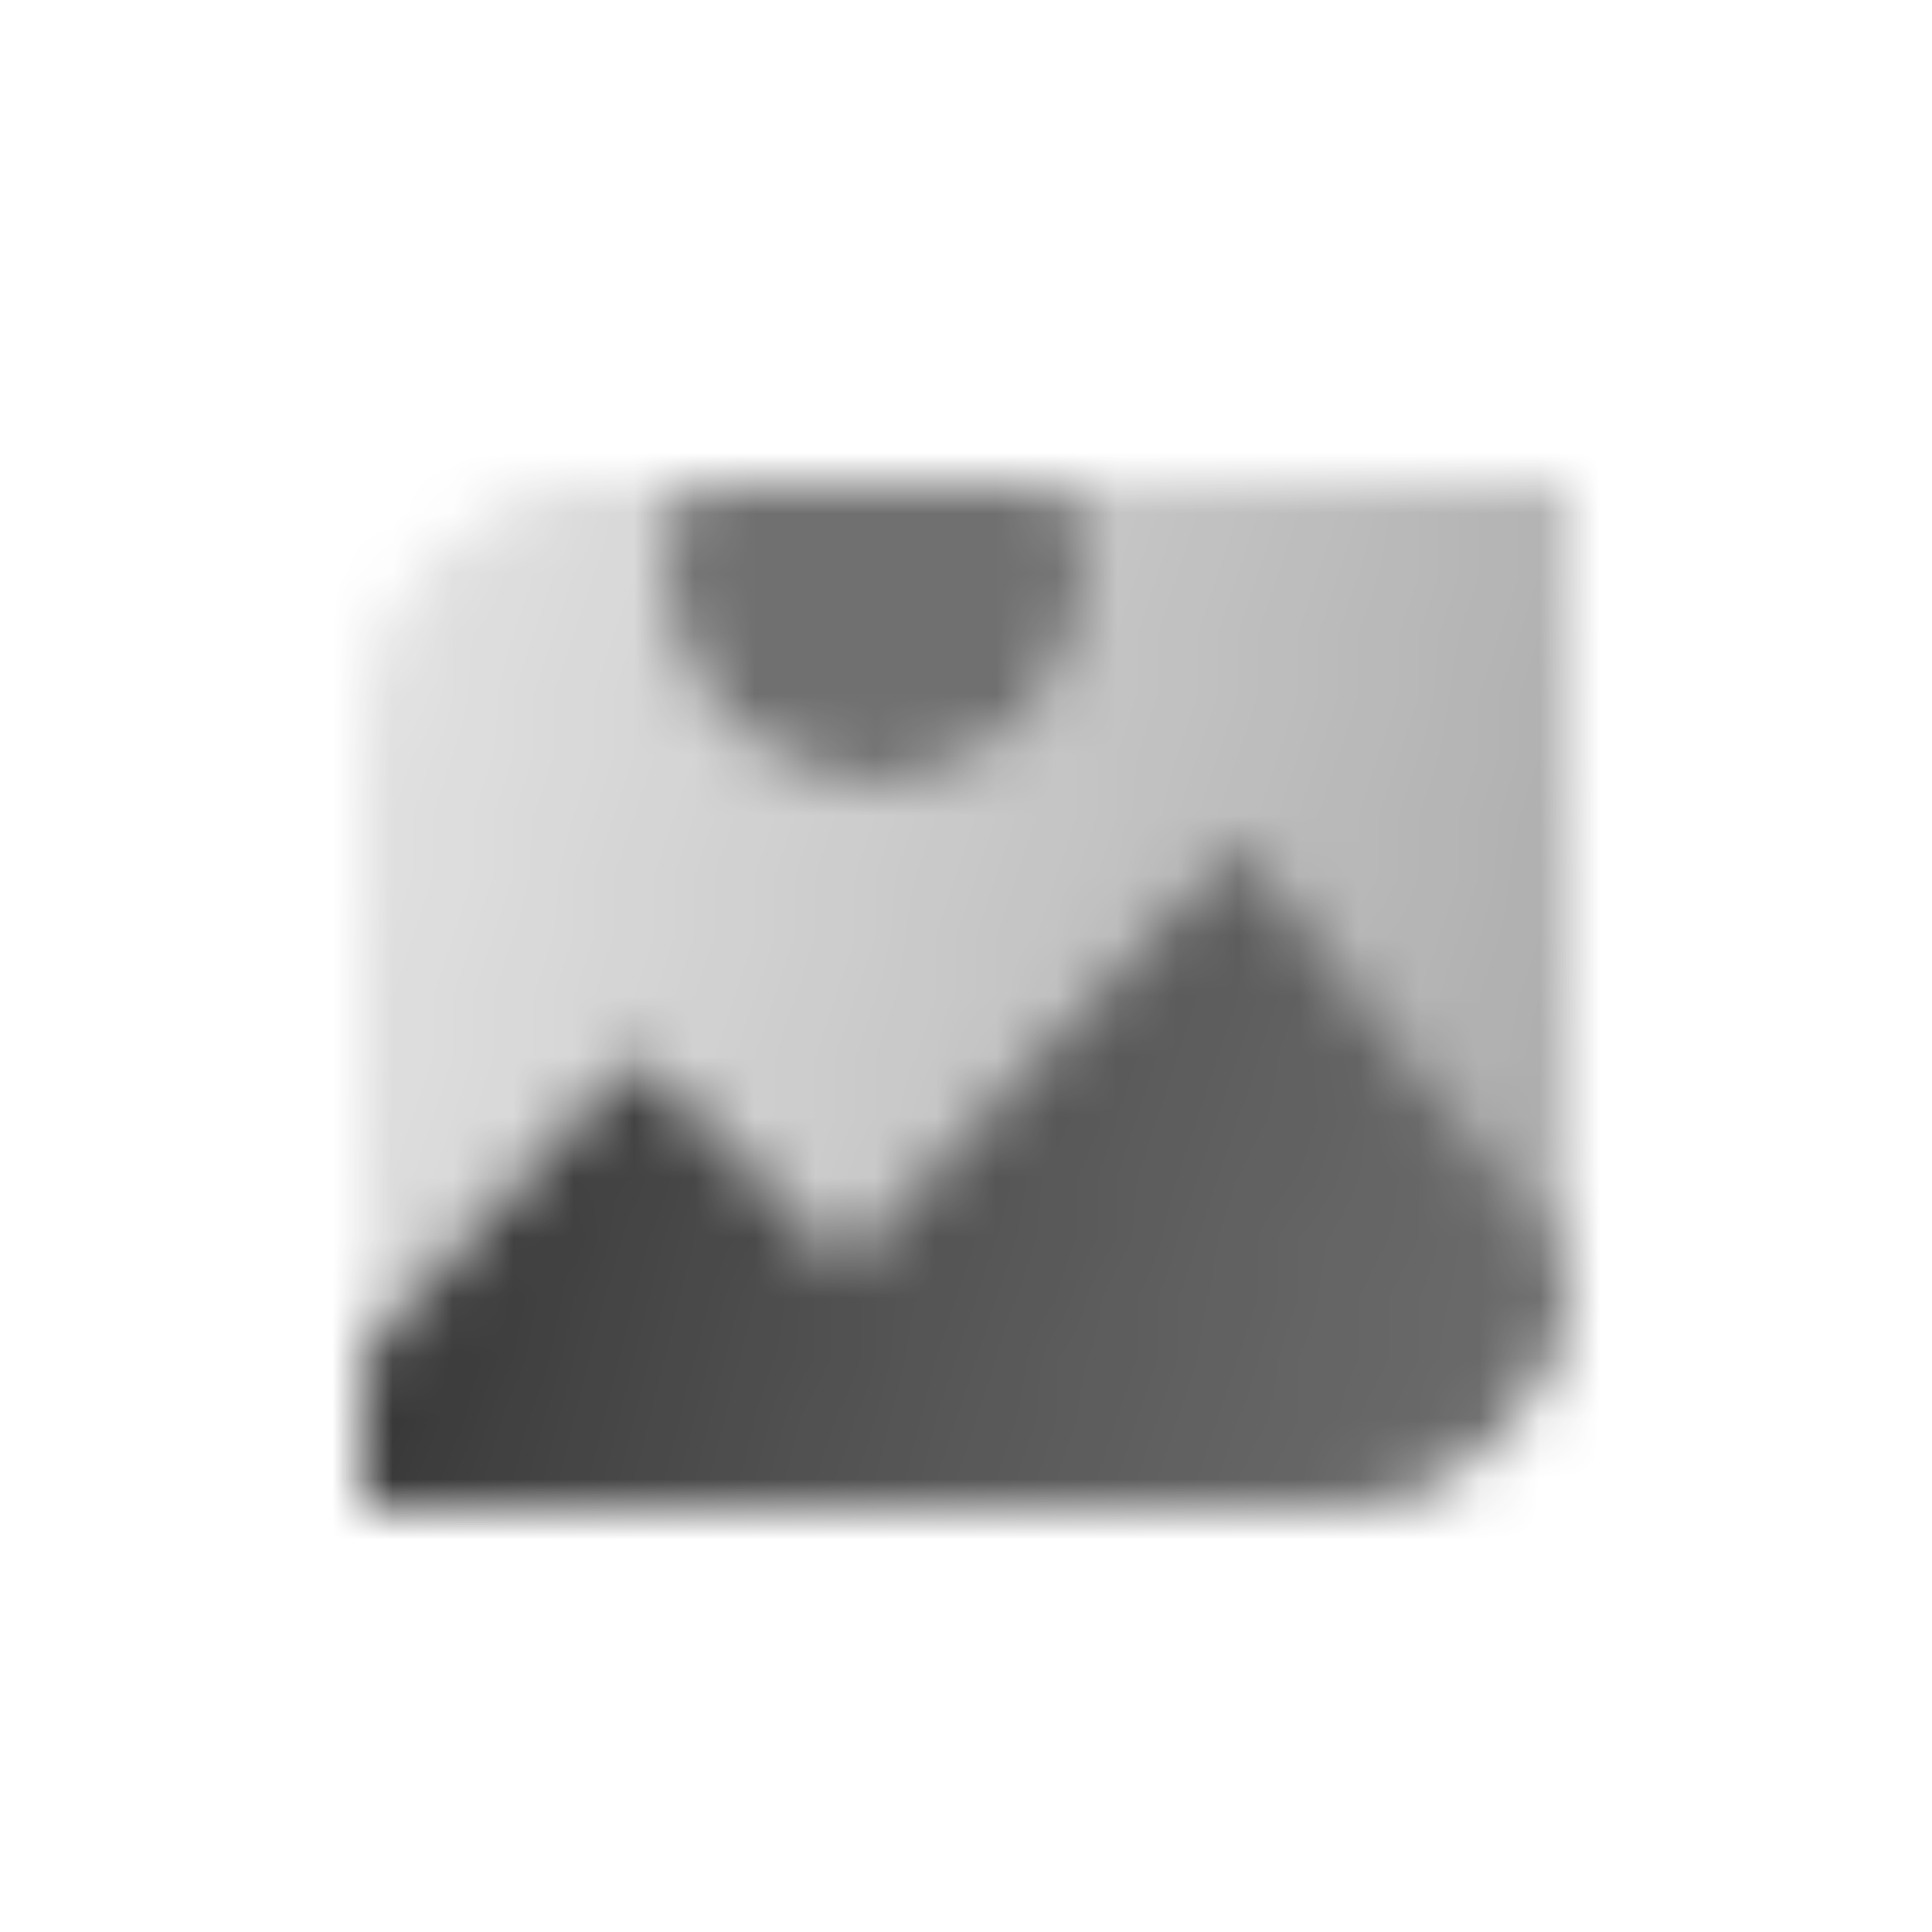
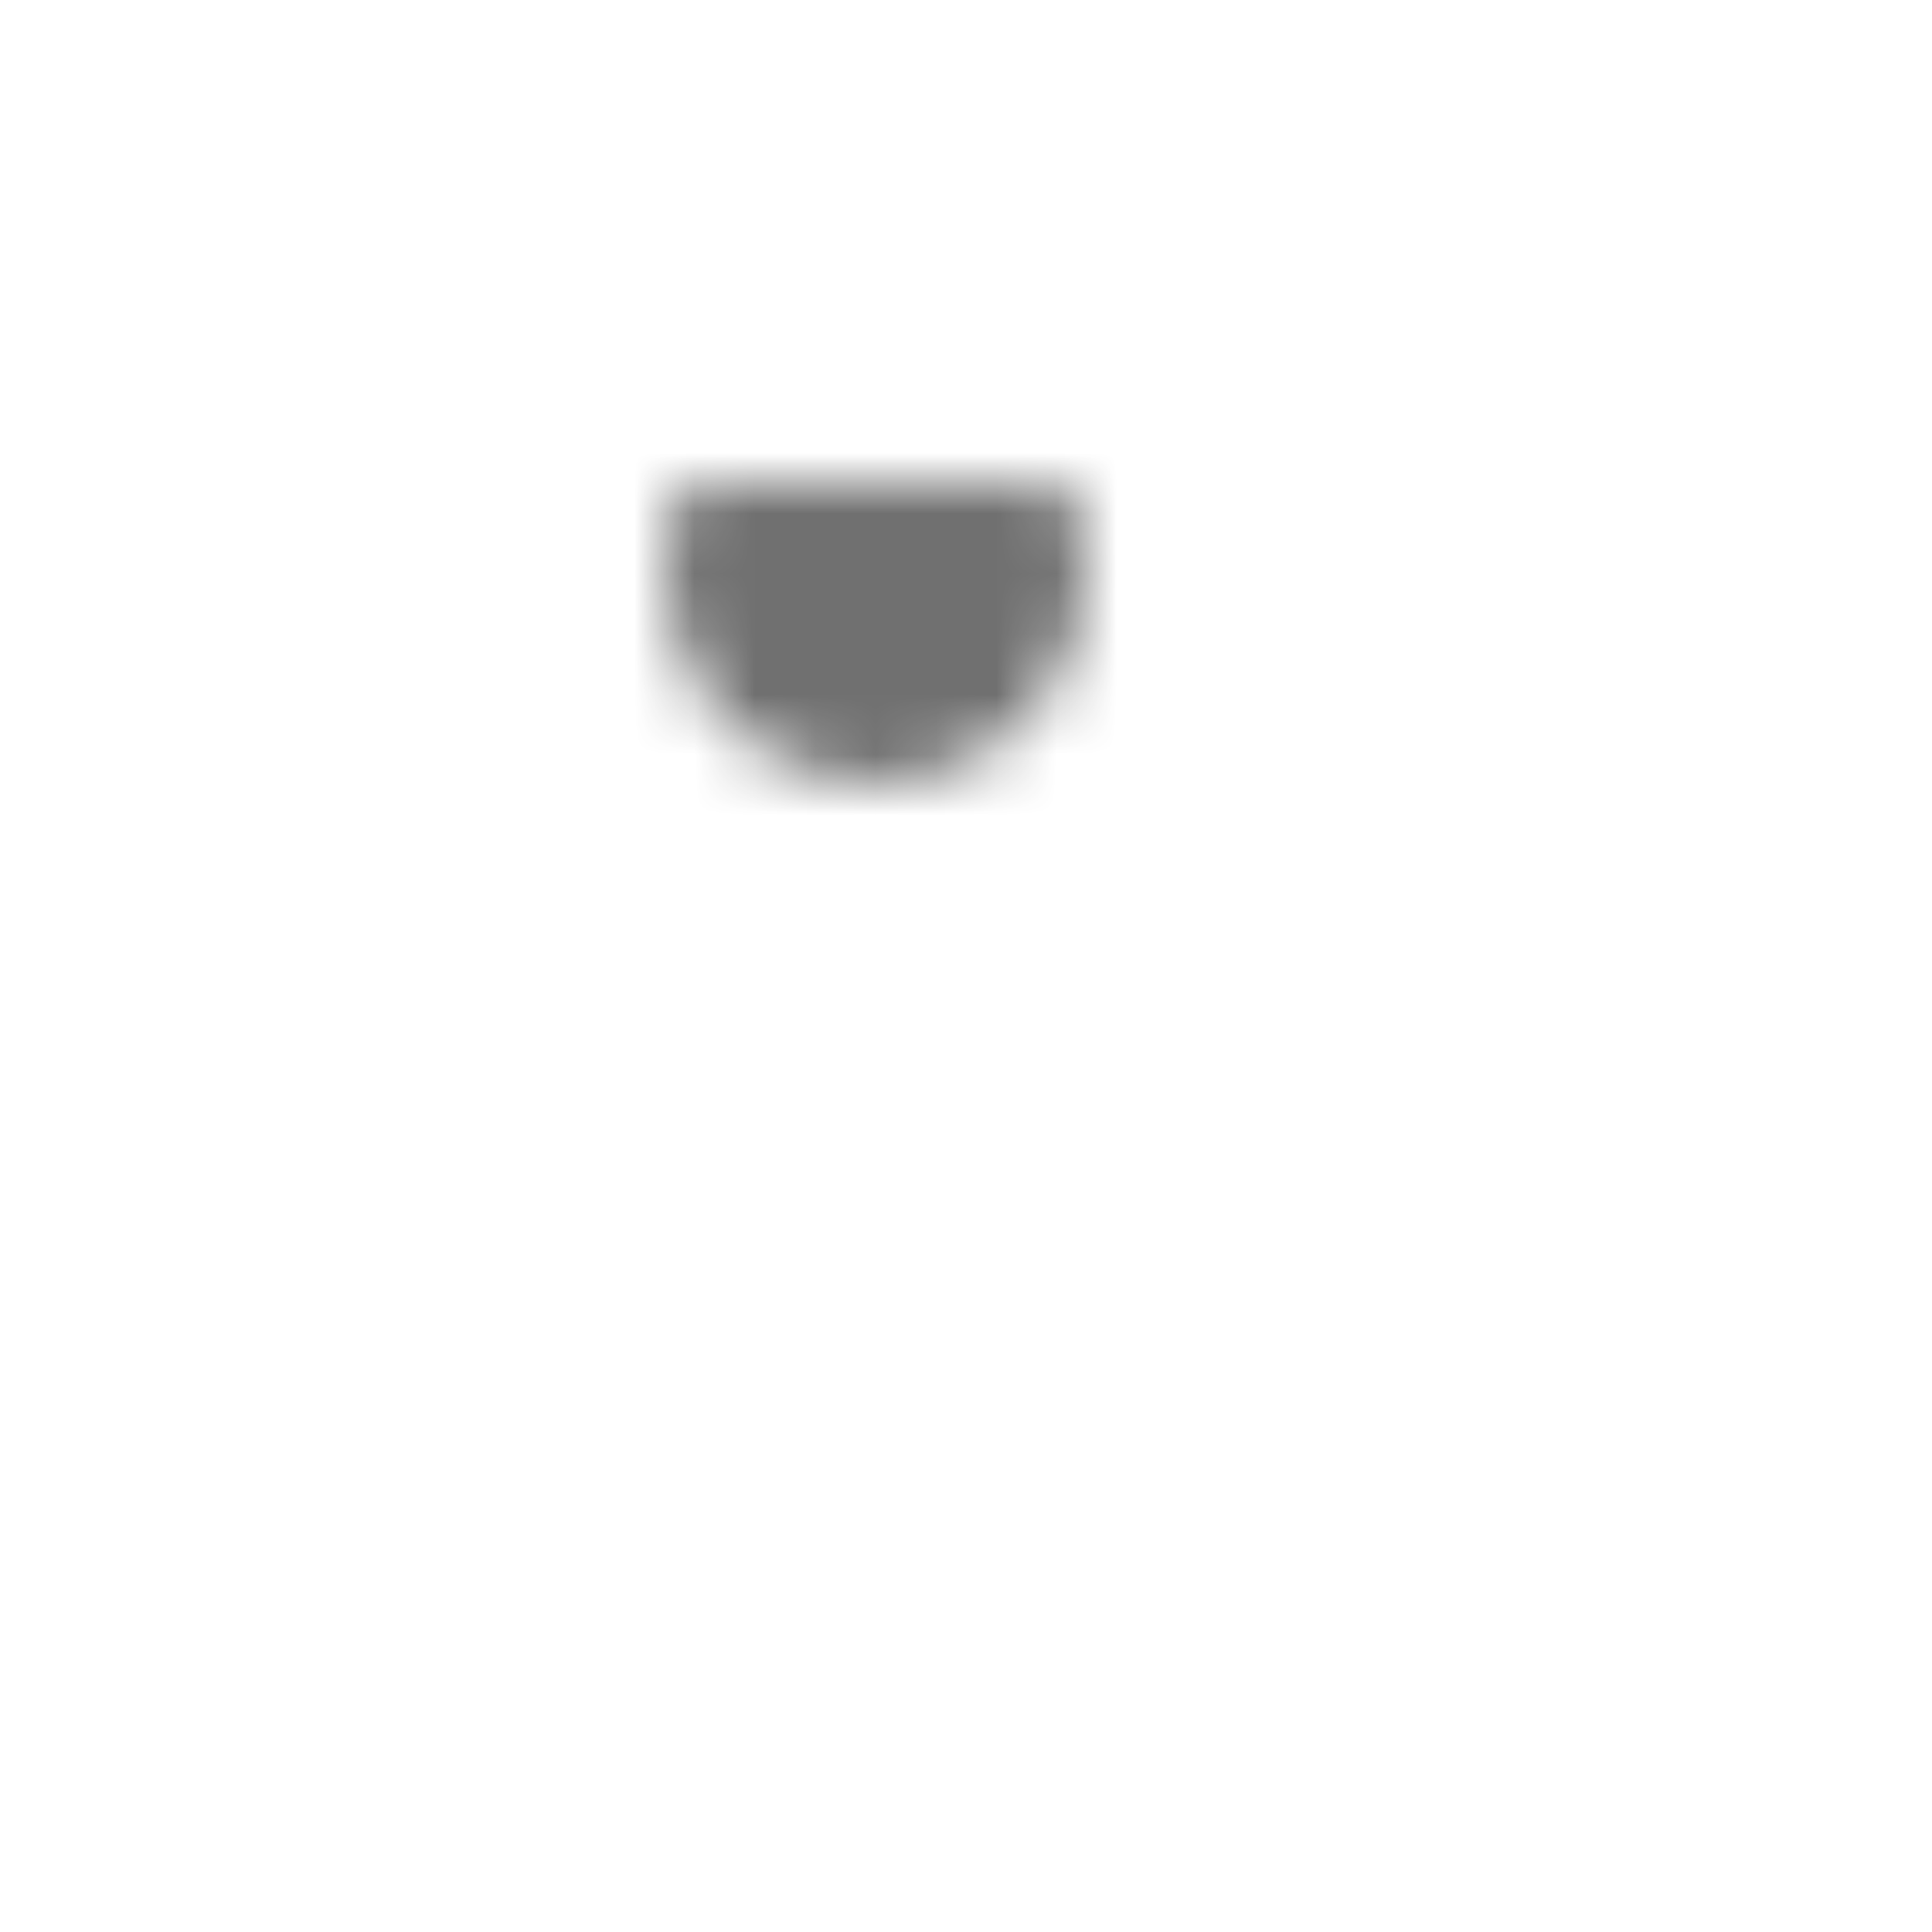
<svg xmlns="http://www.w3.org/2000/svg" width="32" height="32" viewBox="0 0 32 32" fill="none">
  <mask id="mask0_517_1579" style="mask-type:alpha" maskUnits="userSpaceOnUse" x="6" y="8" width="20" height="17">
-     <path fill-rule="evenodd" clip-rule="evenodd" d="M17.663 8C17.879 8.455 18 8.963 18 9.5C18 11.433 16.433 13 14.5 13C12.567 13 11 11.433 11 9.5C11 8.963 11.121 8.455 11.337 8H10C7.791 8 6 9.791 6 12V25H22C24.209 25 26 23.209 26 21V8H17.663Z" fill="url(#paint0_linear_517_1579)" />
-     <path d="M26 21L20.5 14L14 21L10.5 17.5L6 22.5V25H22C24.209 25 26 23.209 26 21Z" fill="url(#paint1_linear_517_1579)" />
    <path opacity="0.7" fill-rule="evenodd" clip-rule="evenodd" d="M17.663 8C17.879 8.455 18 8.963 18 9.5C18 11.433 16.433 13 14.5 13C12.567 13 11 11.433 11 9.5C11 8.963 11.121 8.455 11.337 8H17.663Z" fill="black" />
  </mask>
  <g mask="url(#mask0_517_1579)">
    <path d="M4 4H28V28H4V4Z" fill="#333333" />
  </g>
  <defs>
    <linearGradient id="paint0_linear_517_1579" x1="26" y1="17.444" x2="6.093" y2="13.229" gradientUnits="userSpaceOnUse">
      <stop stop-opacity="0.4" />
      <stop offset="1" stop-opacity="0.15" />
    </linearGradient>
    <linearGradient id="paint1_linear_517_1579" x1="6" y1="19.5" x2="26" y2="25" gradientUnits="userSpaceOnUse">
      <stop />
      <stop offset="1" stop-opacity="0.51" />
    </linearGradient>
  </defs>
</svg>